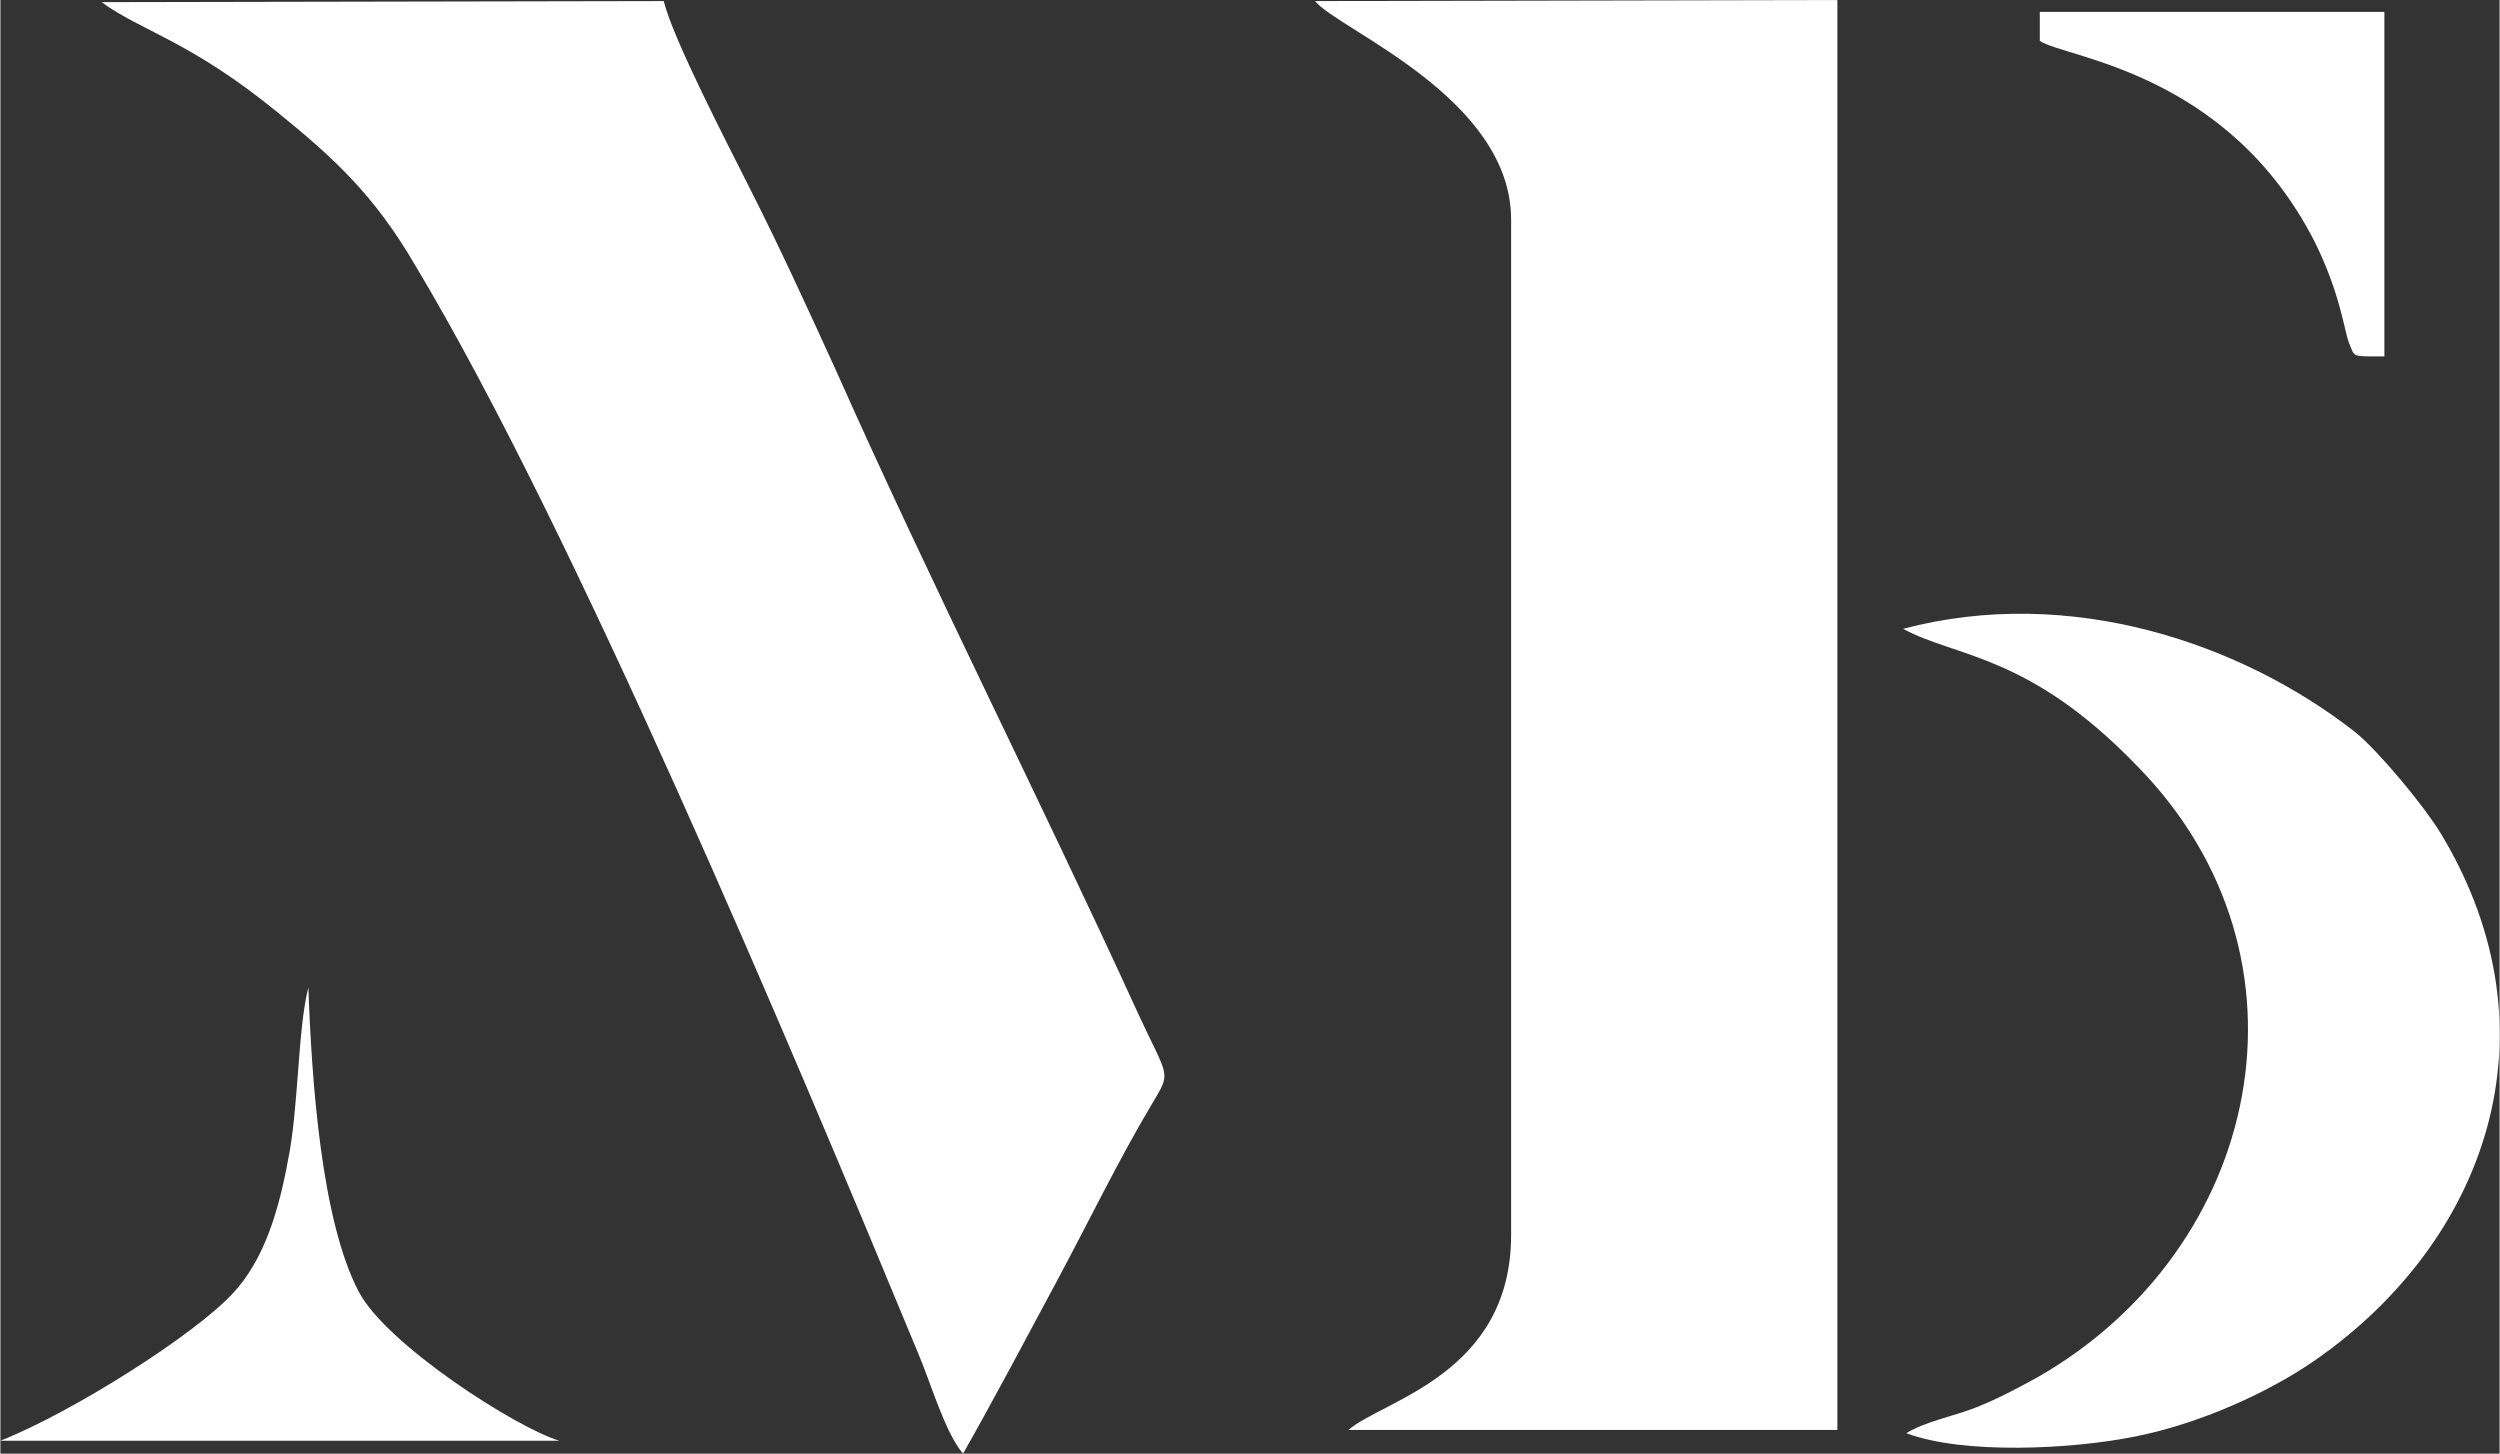
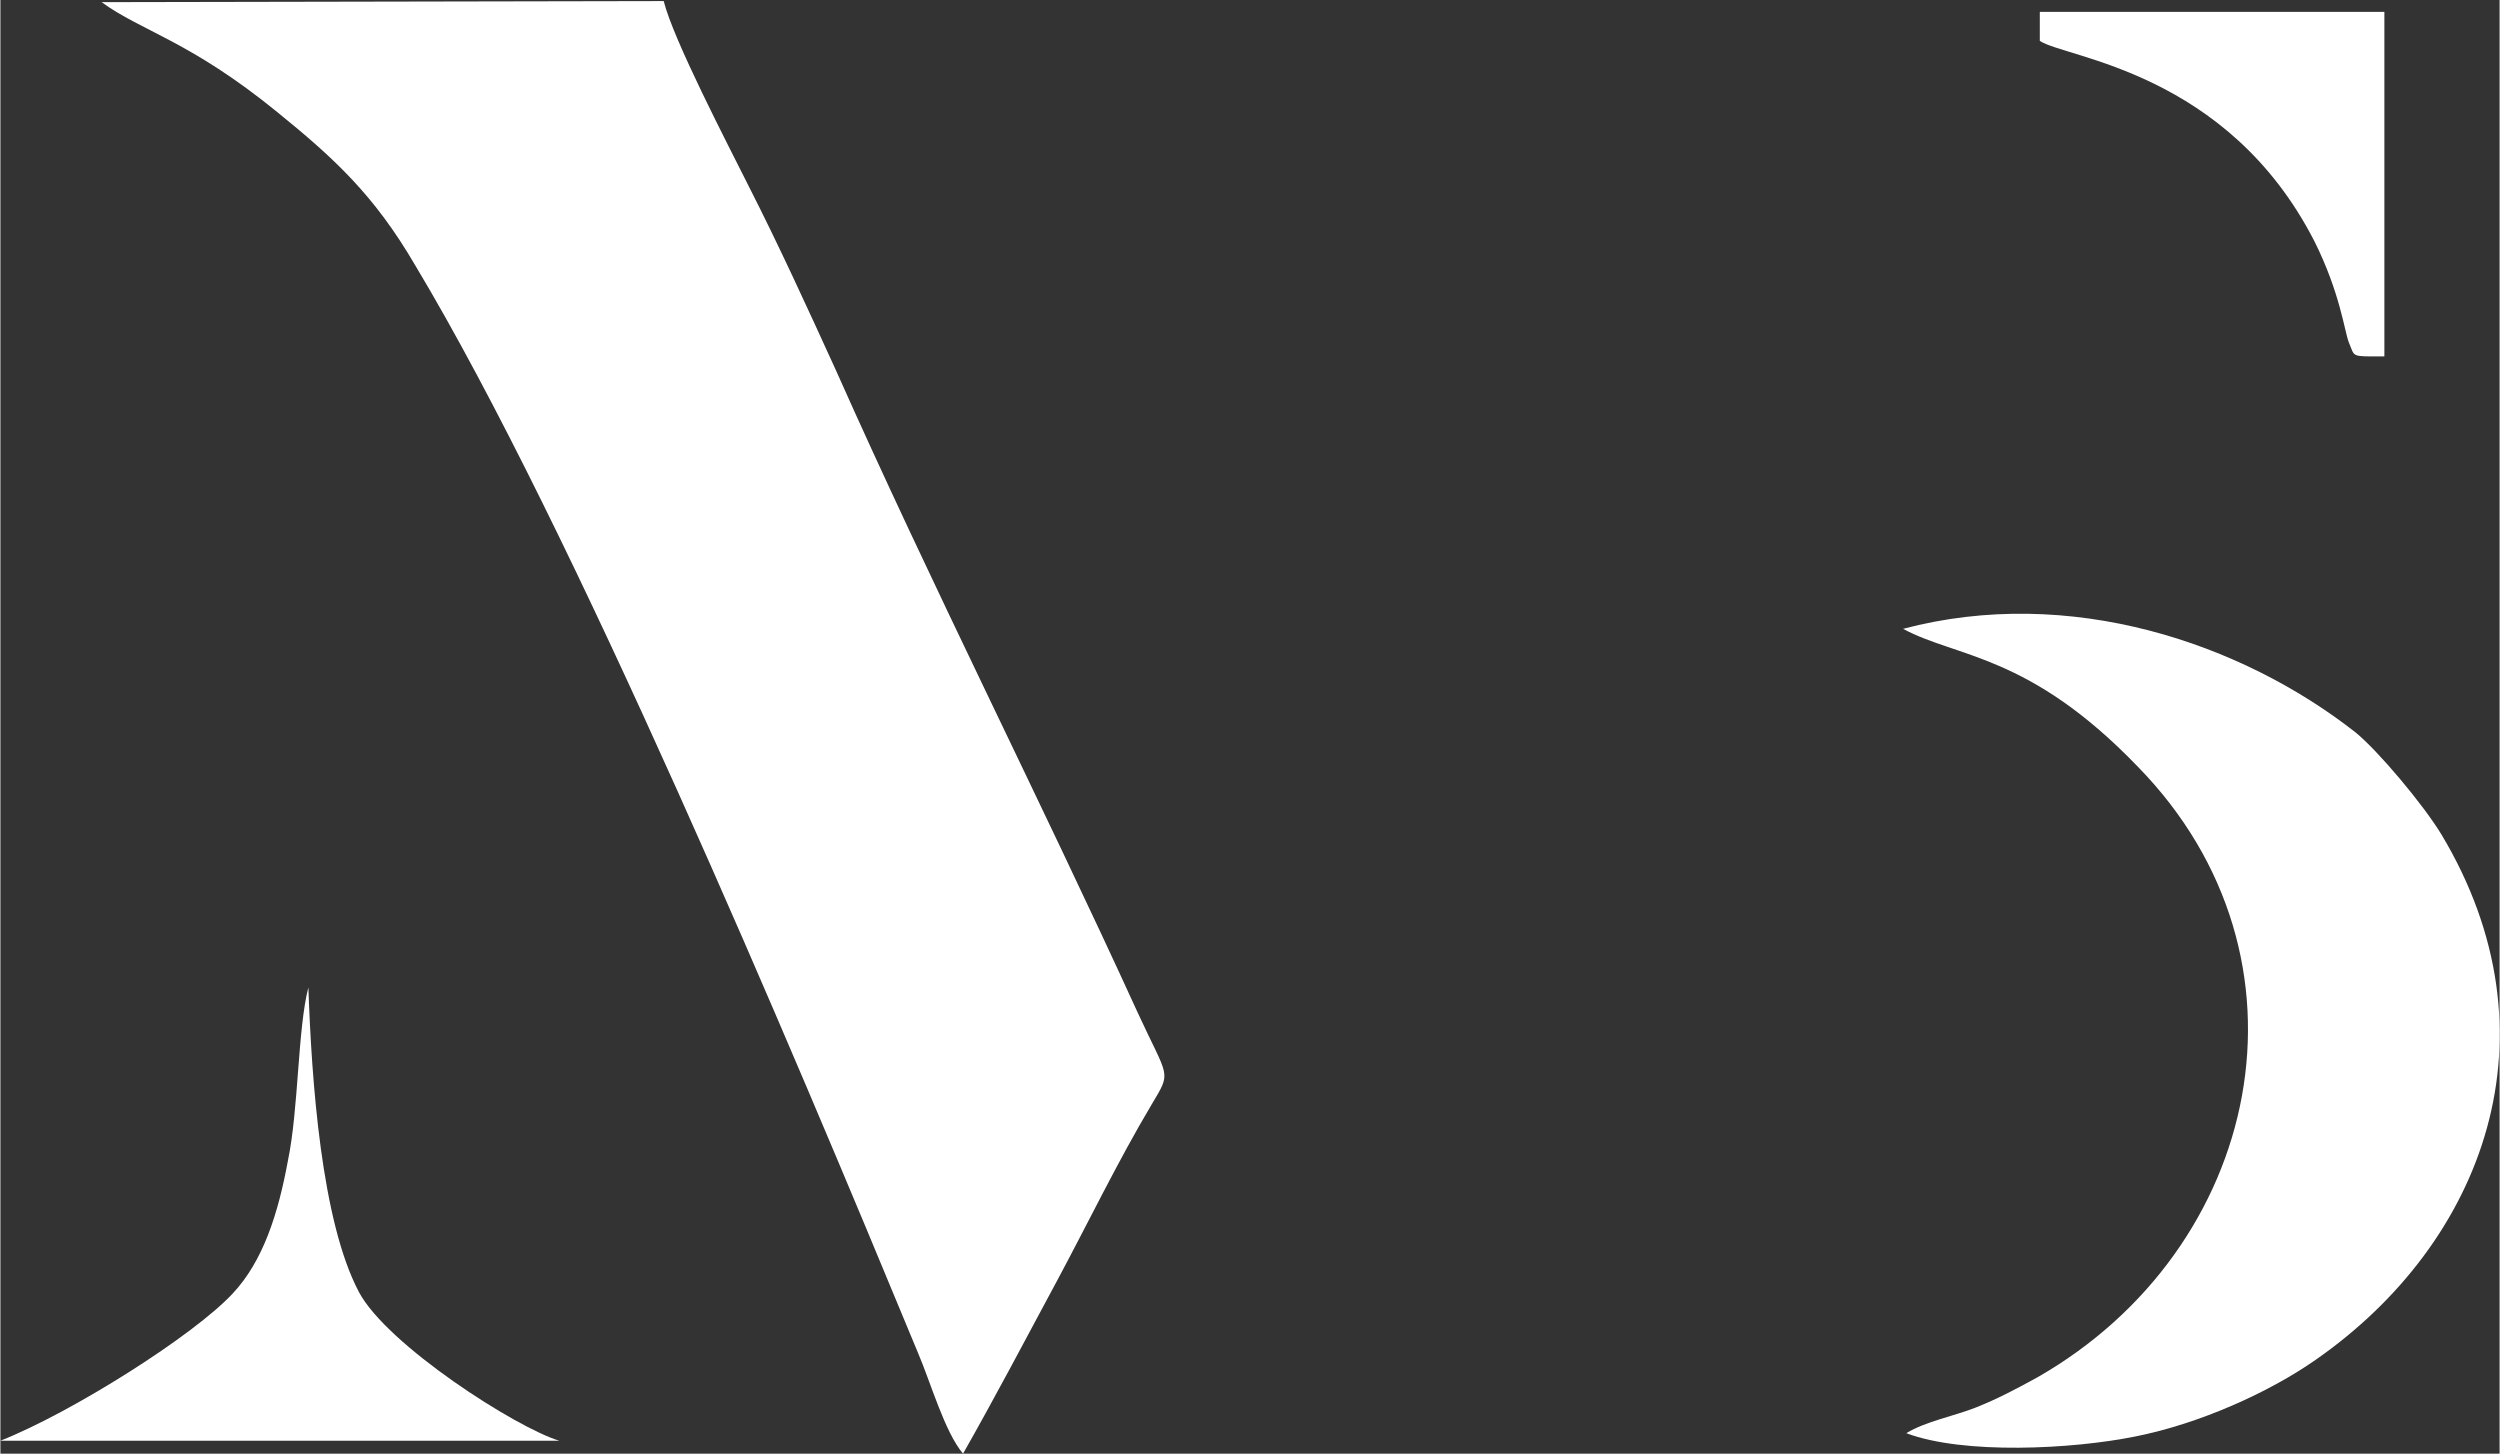
<svg xmlns="http://www.w3.org/2000/svg" xml:space="preserve" width="49.782mm" height="28.946mm" style="shape-rendering:geometricPrecision; text-rendering:geometricPrecision; image-rendering:optimizeQuality; fill-rule:evenodd; clip-rule:evenodd" viewBox="0 0 2321 1350">
  <rect x="0" y="0" width="2321" height="1350" fill="#333333" stroke="none" />
  <defs>
    <style type="text/css">  .fil0 {fill:white}  </style>
  </defs>
  <g id="Слой_x0020_1">
    <g id="_2003837937296">
-       <path class="fil0" d="M1221 1c20,26 182,89 182,203l0 943c0,130 -121,154 -151,181l454 0 0 -1328 -485 1z" />
      <path class="fil0" d="M894 1350c29,-51 58,-106 87,-160 29,-54 57,-112 88,-164 19,-32 16,-23 -13,-86 -90,-197 -191,-396 -280,-596 -26,-57 -53,-116 -81,-171 -20,-40 -70,-136 -79,-172l-522 1c37,27 82,36 163,102 53,43 90,77 128,142 147,245 347,720 467,1010 12,28 25,74 42,94z" />
-       <path class="fil0" d="M1767 584c50,27 117,23 218,128 174,178 115,448 -93,567 -20,11 -37,20 -57,28 -20,8 -47,13 -65,24 53,20 154,15 213,3 60,-12 124,-41 167,-71 158,-110 228,-303 117,-488 -17,-28 -59,-78 -80,-95 -106,-83 -265,-137 -420,-96z" />
+       <path class="fil0" d="M1767 584c50,27 117,23 218,128 174,178 115,448 -93,567 -20,11 -37,20 -57,28 -20,8 -47,13 -65,24 53,20 154,15 213,3 60,-12 124,-41 167,-71 158,-110 228,-303 117,-488 -17,-28 -59,-78 -80,-95 -106,-83 -265,-137 -420,-96" />
      <path class="fil0" d="M0 1338l0 0 519 0c-40,-12 -160,-89 -186,-138 -35,-66 -44,-197 -47,-283 -10,39 -9,113 -19,161 -9,49 -23,93 -51,123 -36,39 -150,111 -216,137z" />
      <path class="fil0" d="M1894 38c24,16 174,28 255,186 24,48 28,84 32,94 6,14 1,13 33,13l0 -320 -320 0 0 27z" />
    </g>
  </g>
</svg>